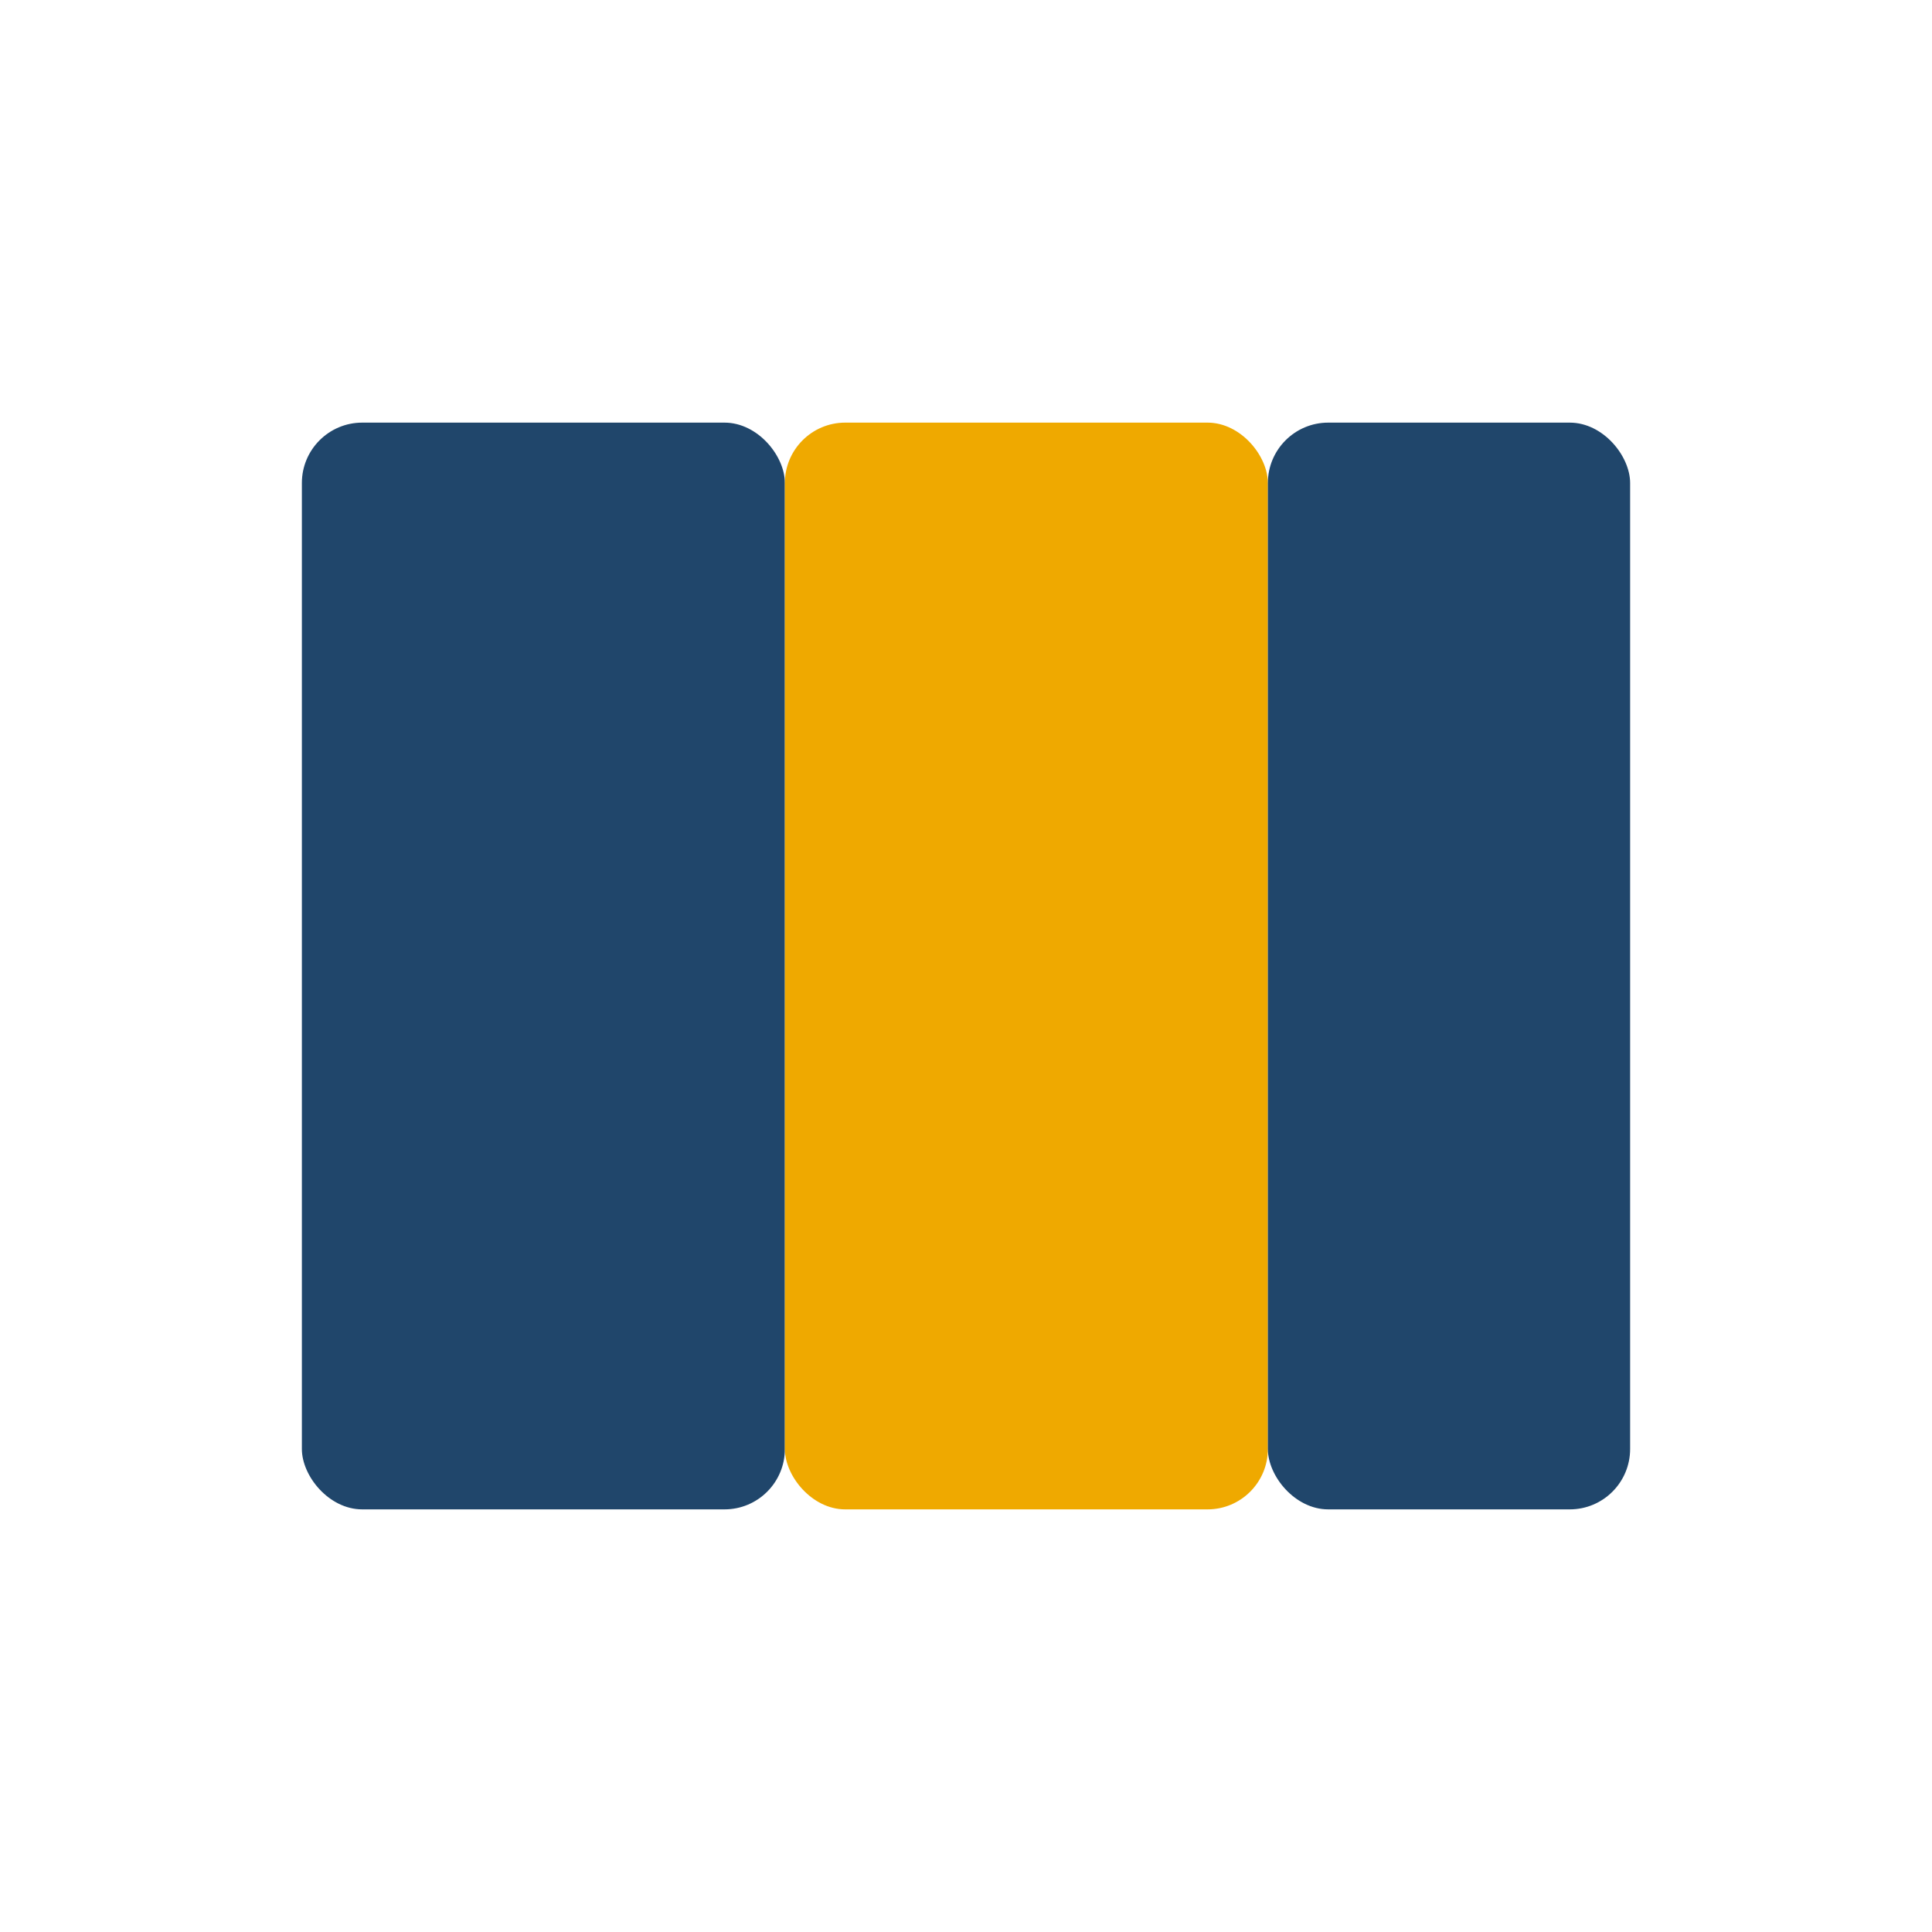
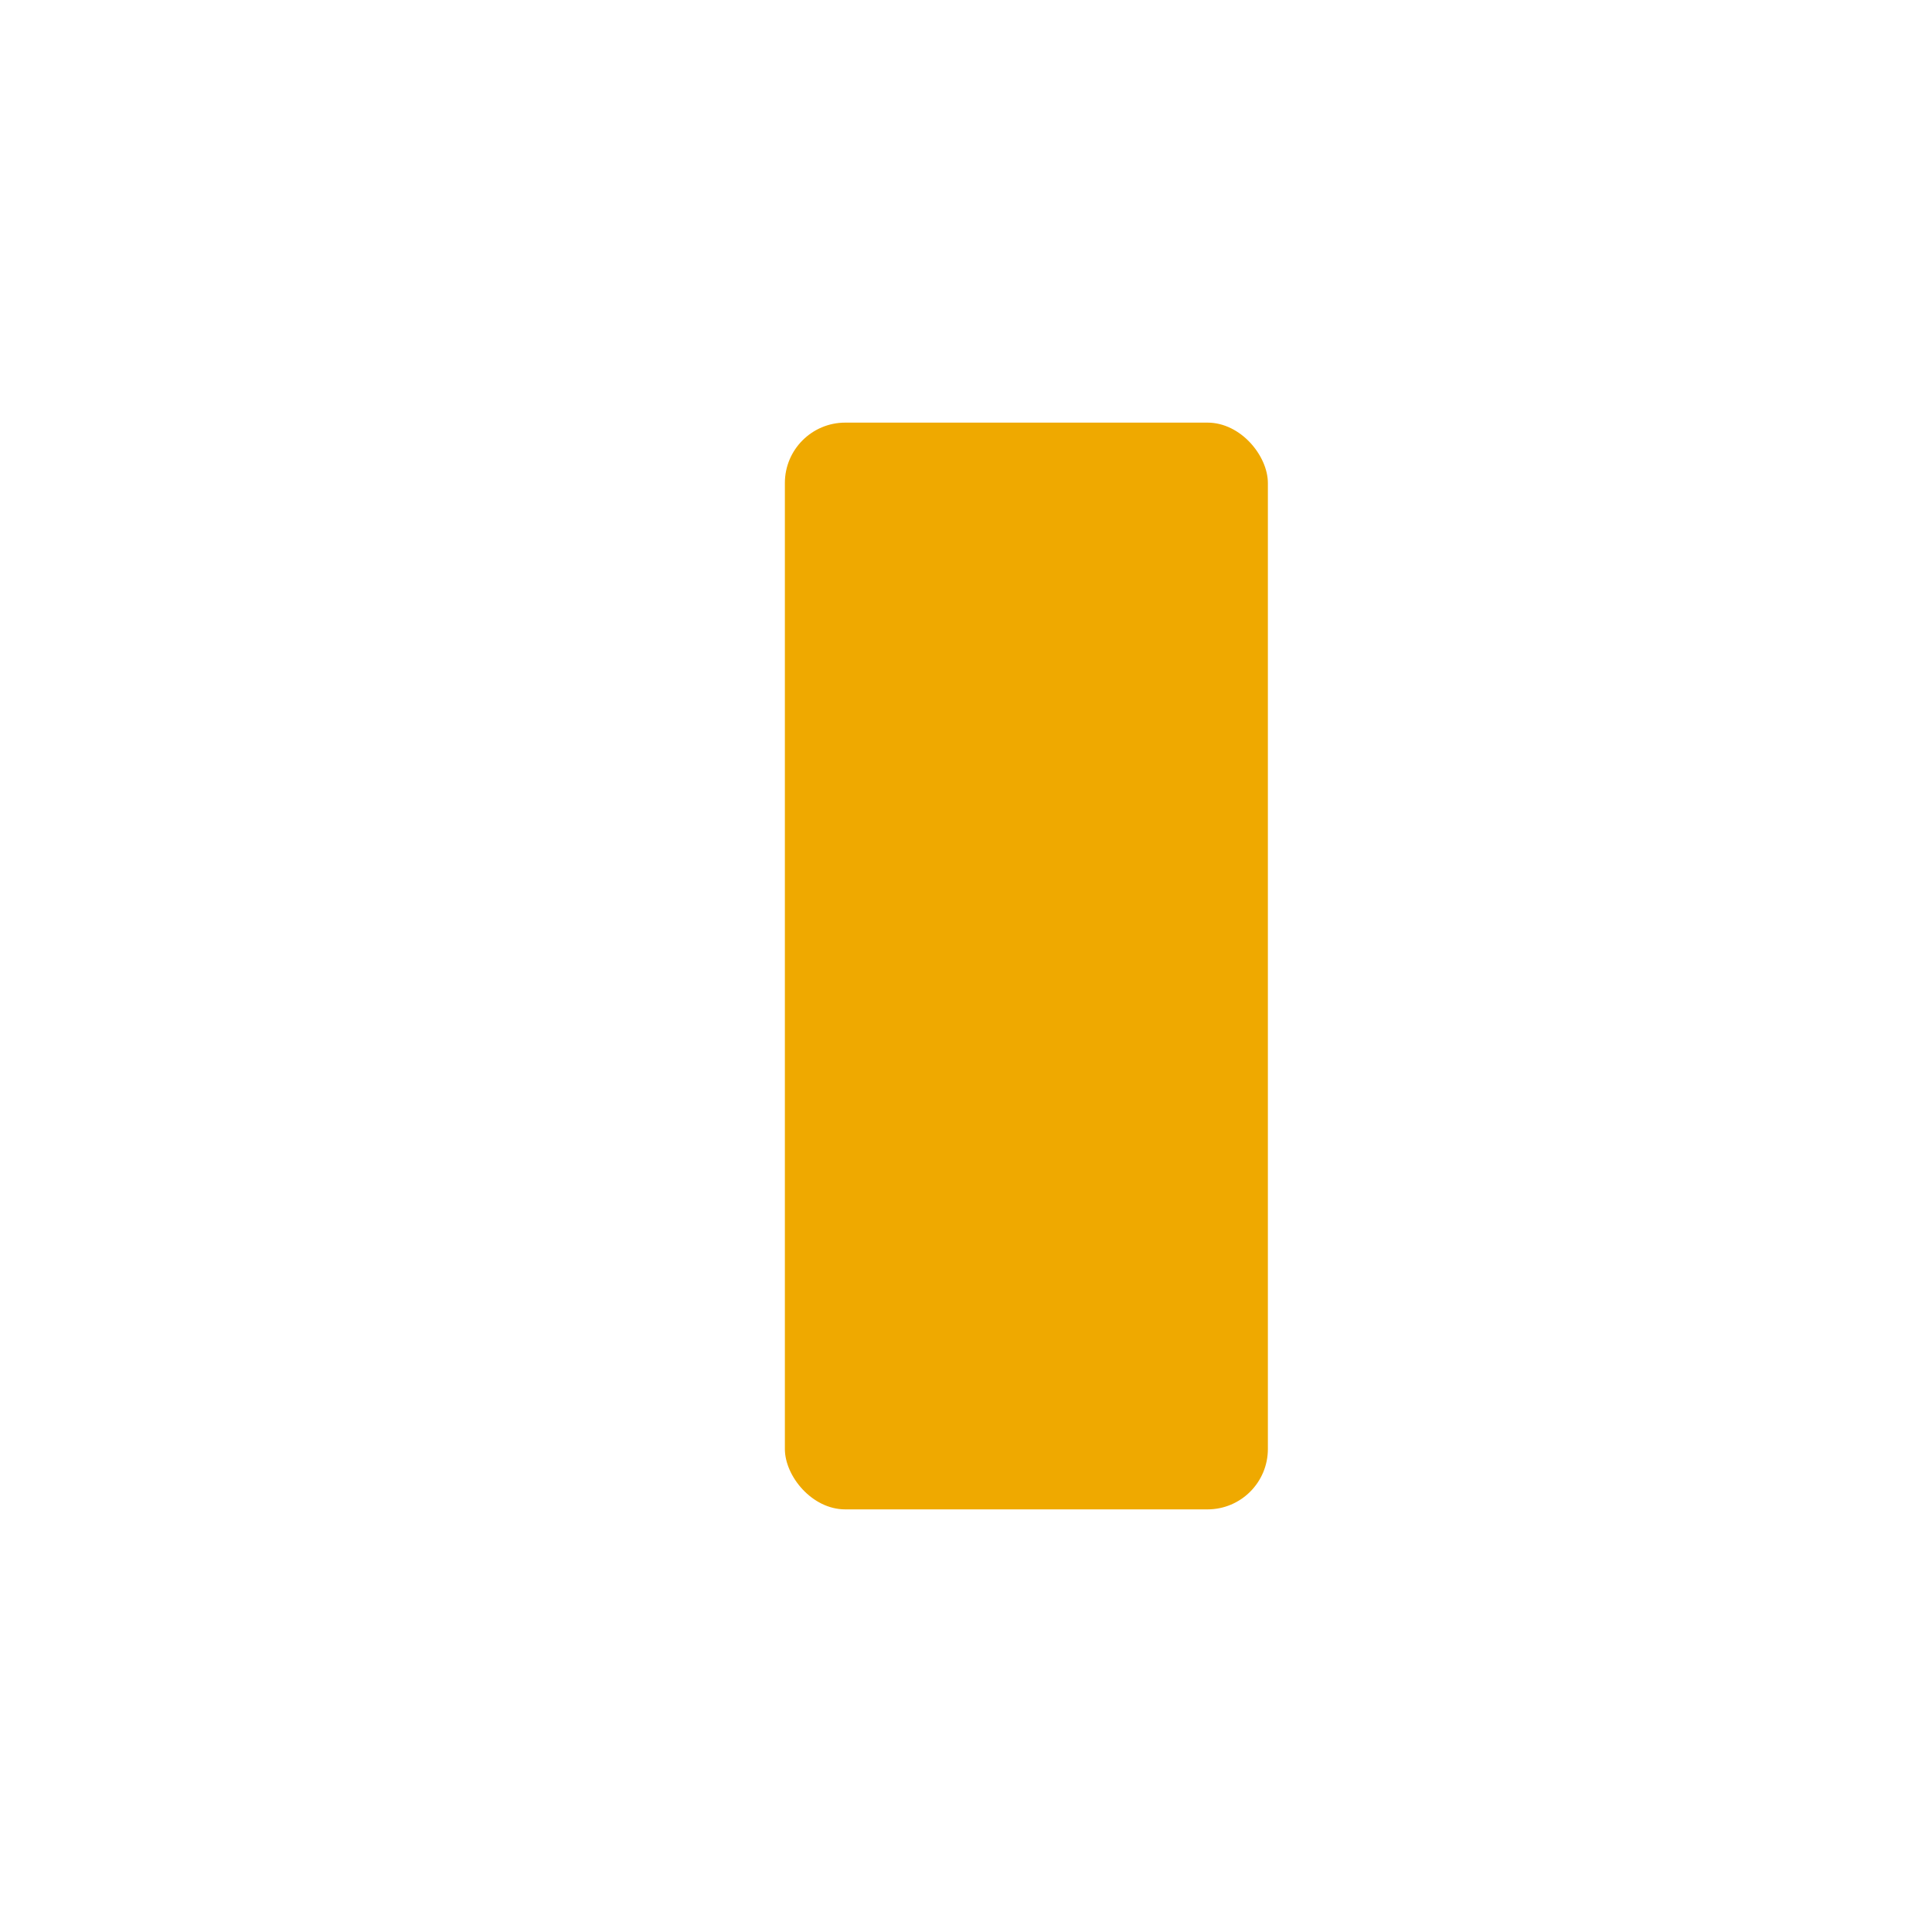
<svg xmlns="http://www.w3.org/2000/svg" width="32" height="32" viewBox="0 0 32 32">
-   <rect x="5" y="7" width="8" height="18" rx="1" fill="#20466B" />
  <rect x="13" y="7" width="8" height="18" rx="1" fill="#EFA900" />
-   <rect x="21" y="7" width="6" height="18" rx="1" fill="#20466B" />
</svg>